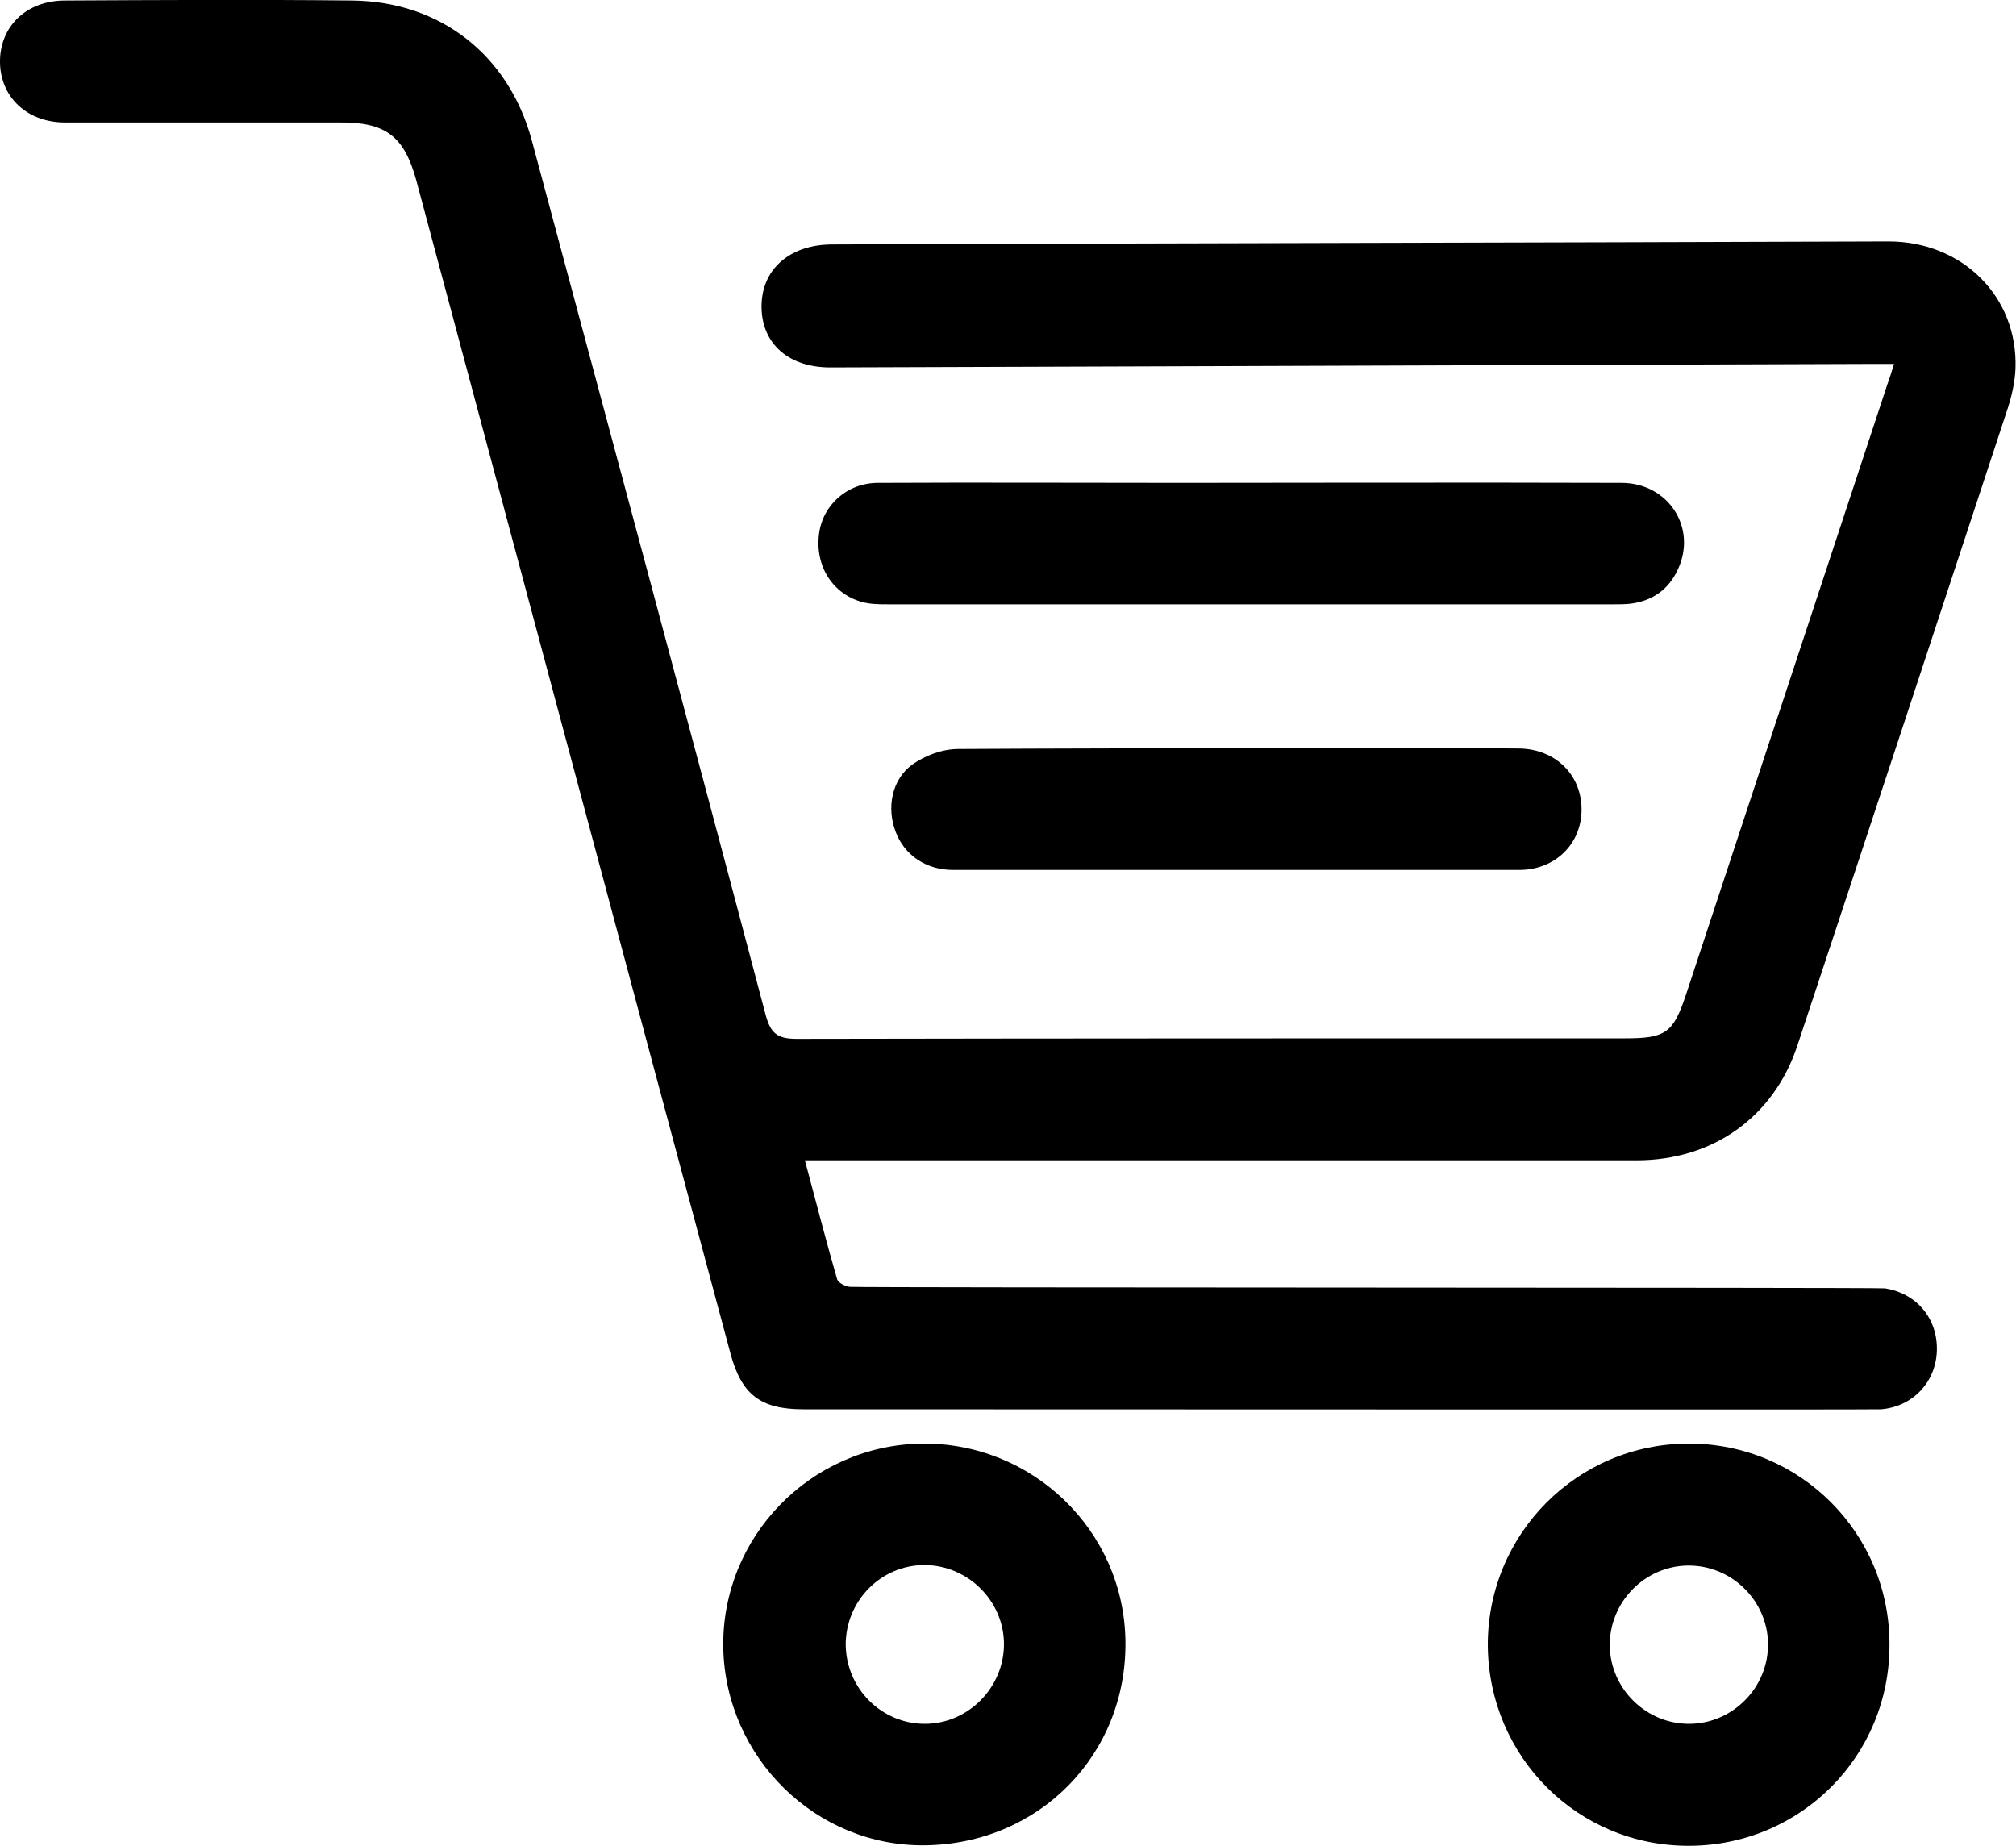
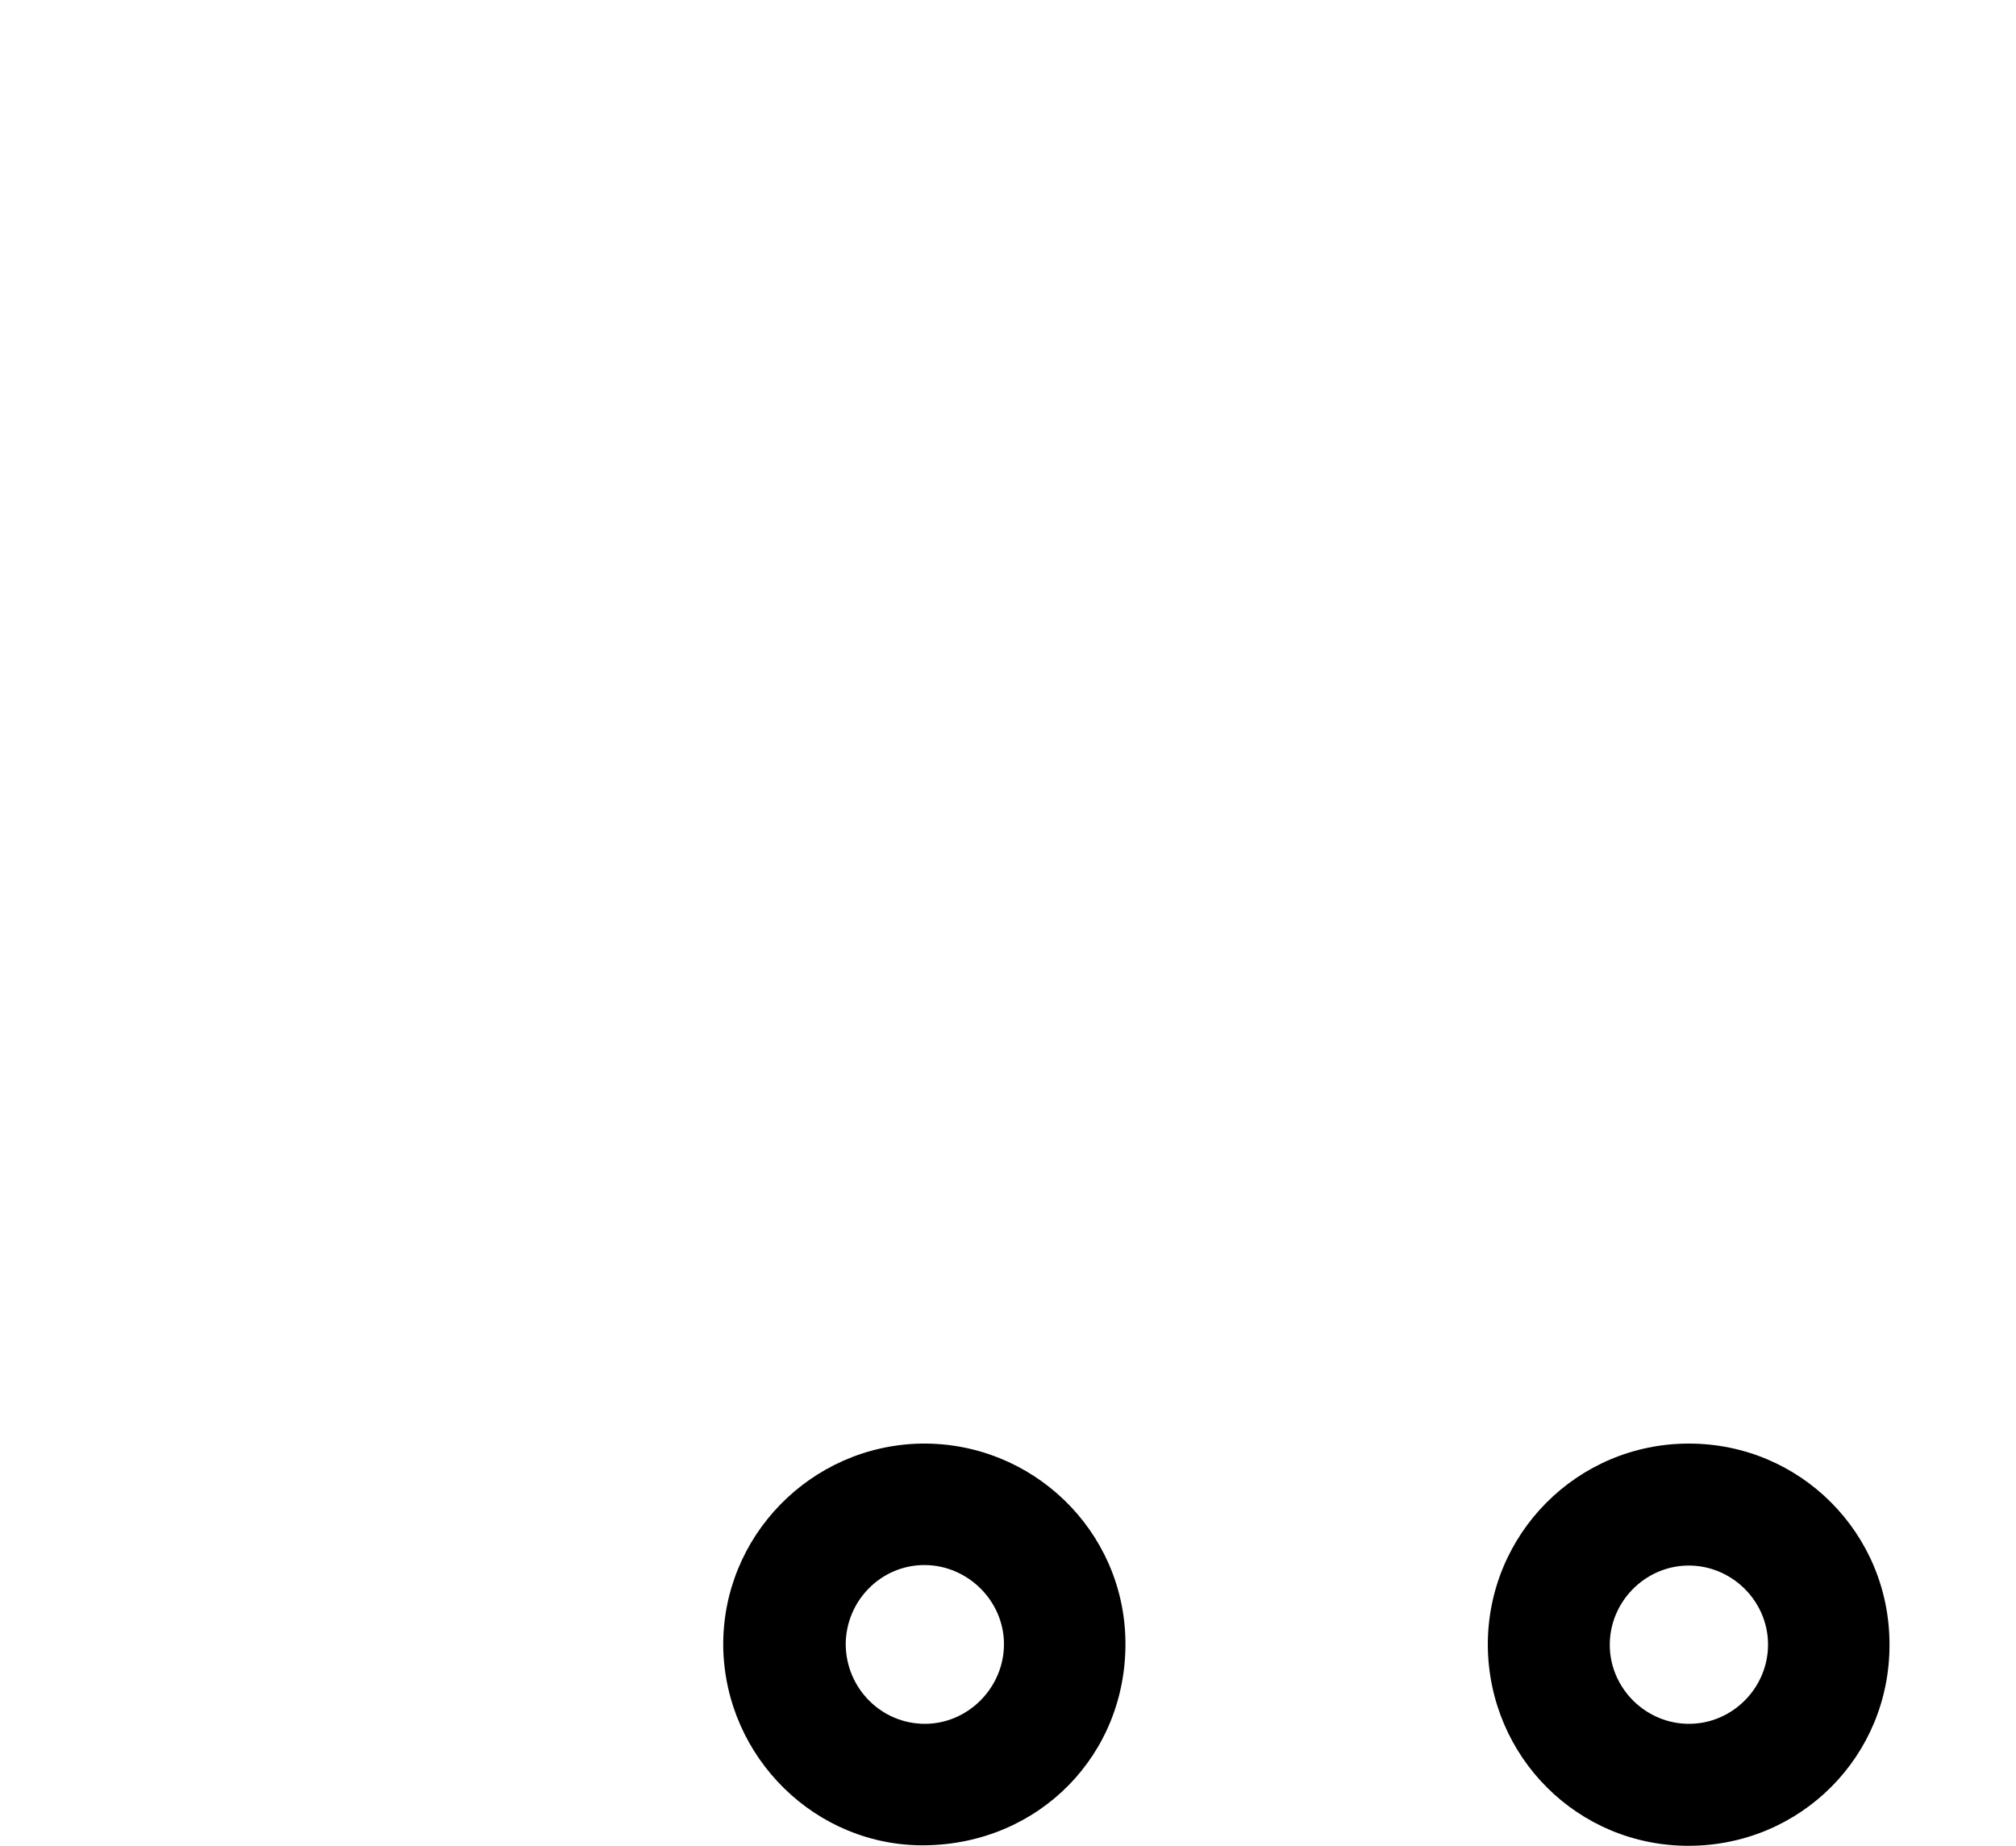
<svg xmlns="http://www.w3.org/2000/svg" version="1.1" id="Vrstva_1" x="0px" y="0px" viewBox="0 0 400 366.2" style="enable-background:new 0 0 400 366.2;" xml:space="preserve">
  <style type="text/css">
	.st0{fill:#000000;}
</style>
  <g id="fXpy0d_00000058568501258909399170000016598362400147336862_">
    <g>
-       <path class="st0" d="M375.8,72.2c-1.6,0-2.8,0-4,0C308.9,72.4,171,72.9,165,72.9c-8.4,0.1-13.8-4.6-13.9-11.9c-0.1-7.4,5.4-12.4,13.8-12.5    c14.9-0.1,154.7-0.4,209.8-0.6c14.7,0,25.7,11,25.2,25.2c-0.1,2.6-0.7,5.3-1.5,7.8c-13.9,42.2-27.8,84.4-41.8,126.6    c-4.7,14.1-16.7,22.7-31.9,22.7c-53.5,0-106.9,0-160.4,0c-1.4,0-2.8,0-4.6,0c2.2,8.2,4.2,16,6.4,23.6c0.2,0.7,1.6,1.4,2.5,1.5    c3.7,0.2,203.8,0.1,205.4,0.3c6.3,1,10.5,6,10.3,12.4c-0.2,6.2-4.8,11.1-11.1,11.6c-0.8,0.1-143.3,0-213.8,0    c-8.5,0-12.3-2.9-14.5-11.2c-20.8-77.4-41.5-155-62.3-232.6c-2.4-8.8-6.1-11.6-15.3-11.5c-18.1,0-36.2,0-54.4,0    c-7.5,0-12.8-5-12.9-11.9C-0.1,5.3,5.2,0.1,12.9,0.1c19-0.1,38-0.2,57,0c17.5,0.2,31,10.8,35.6,27.7    c15.5,57.8,31.1,115.6,46.4,173.5c1,3.7,2.3,4.8,6.2,4.8c54.8-0.1,109.6-0.1,164.4-0.1c8,0,9.5-1.1,12-8.6    c13.3-40.4,26.7-80.8,40-121.2C374.9,75.1,375.3,73.9,375.8,72.2z" />
      <path class="st0" d="M183.6,366.1c-21.7,0.3-39.7-17.4-40.1-39.3c-0.3-21.9,17.3-40,39.3-40.4c22-0.3,40.2,17.2,40.5,39.2    C223.6,348.1,206.2,365.8,183.6,366.1z M183.5,342c8.6,0,15.7-7.2,15.7-15.8c0-8.6-7.2-15.7-15.8-15.7s-15.6,7.1-15.6,15.8    C167.9,335,174.9,342,183.5,342z" />
      <path class="st0" d="M335.2,366.2c-22.1,0.1-39.8-17.6-40-39.7c-0.1-22.1,17.7-40.1,39.9-40.1c22.1,0,39.8,17.8,39.8,39.8    C375,348.4,357.3,366.1,335.2,366.2z M335.3,342c8.6-0.1,15.6-7.3,15.5-15.9s-7.3-15.6-15.9-15.5s-15.6,7.3-15.5,15.9    S326.7,342.1,335.3,342z" />
-       <path class="st0" d="M321.7,95.8c9.3,0,15.1,8.9,11.2,17.2c-1.9,4.1-5.2,6.3-9.6,6.8c-1.1,0.1-2.2,0.1-3.3,0.1c-47.9,0-95.8,0-143.7,0    c-1.7,0-3.4,0-5-0.4c-6-1.5-9.6-7.1-8.8-13.5c0.7-5.8,5.6-10.2,11.7-10.2c20-0.1,40,0,60,0C239.1,95.8,297.3,95.7,321.7,95.8z" />
-       <path class="st0" d="M189.1,172.6c-5.4,0-9.7-3-11.4-7.6c-1.8-4.7-0.8-10.3,3.3-13.3c2.5-1.8,6-3.1,9.1-3.1c31.3-0.2,105.5-0.2,111.3-0.1    c7.2,0.1,12.4,5.2,12.4,12.1c0,6.8-5.2,12-12.4,12C282.6,172.6,207.7,172.6,189.1,172.6z" />
    </g>
  </g>
</svg>